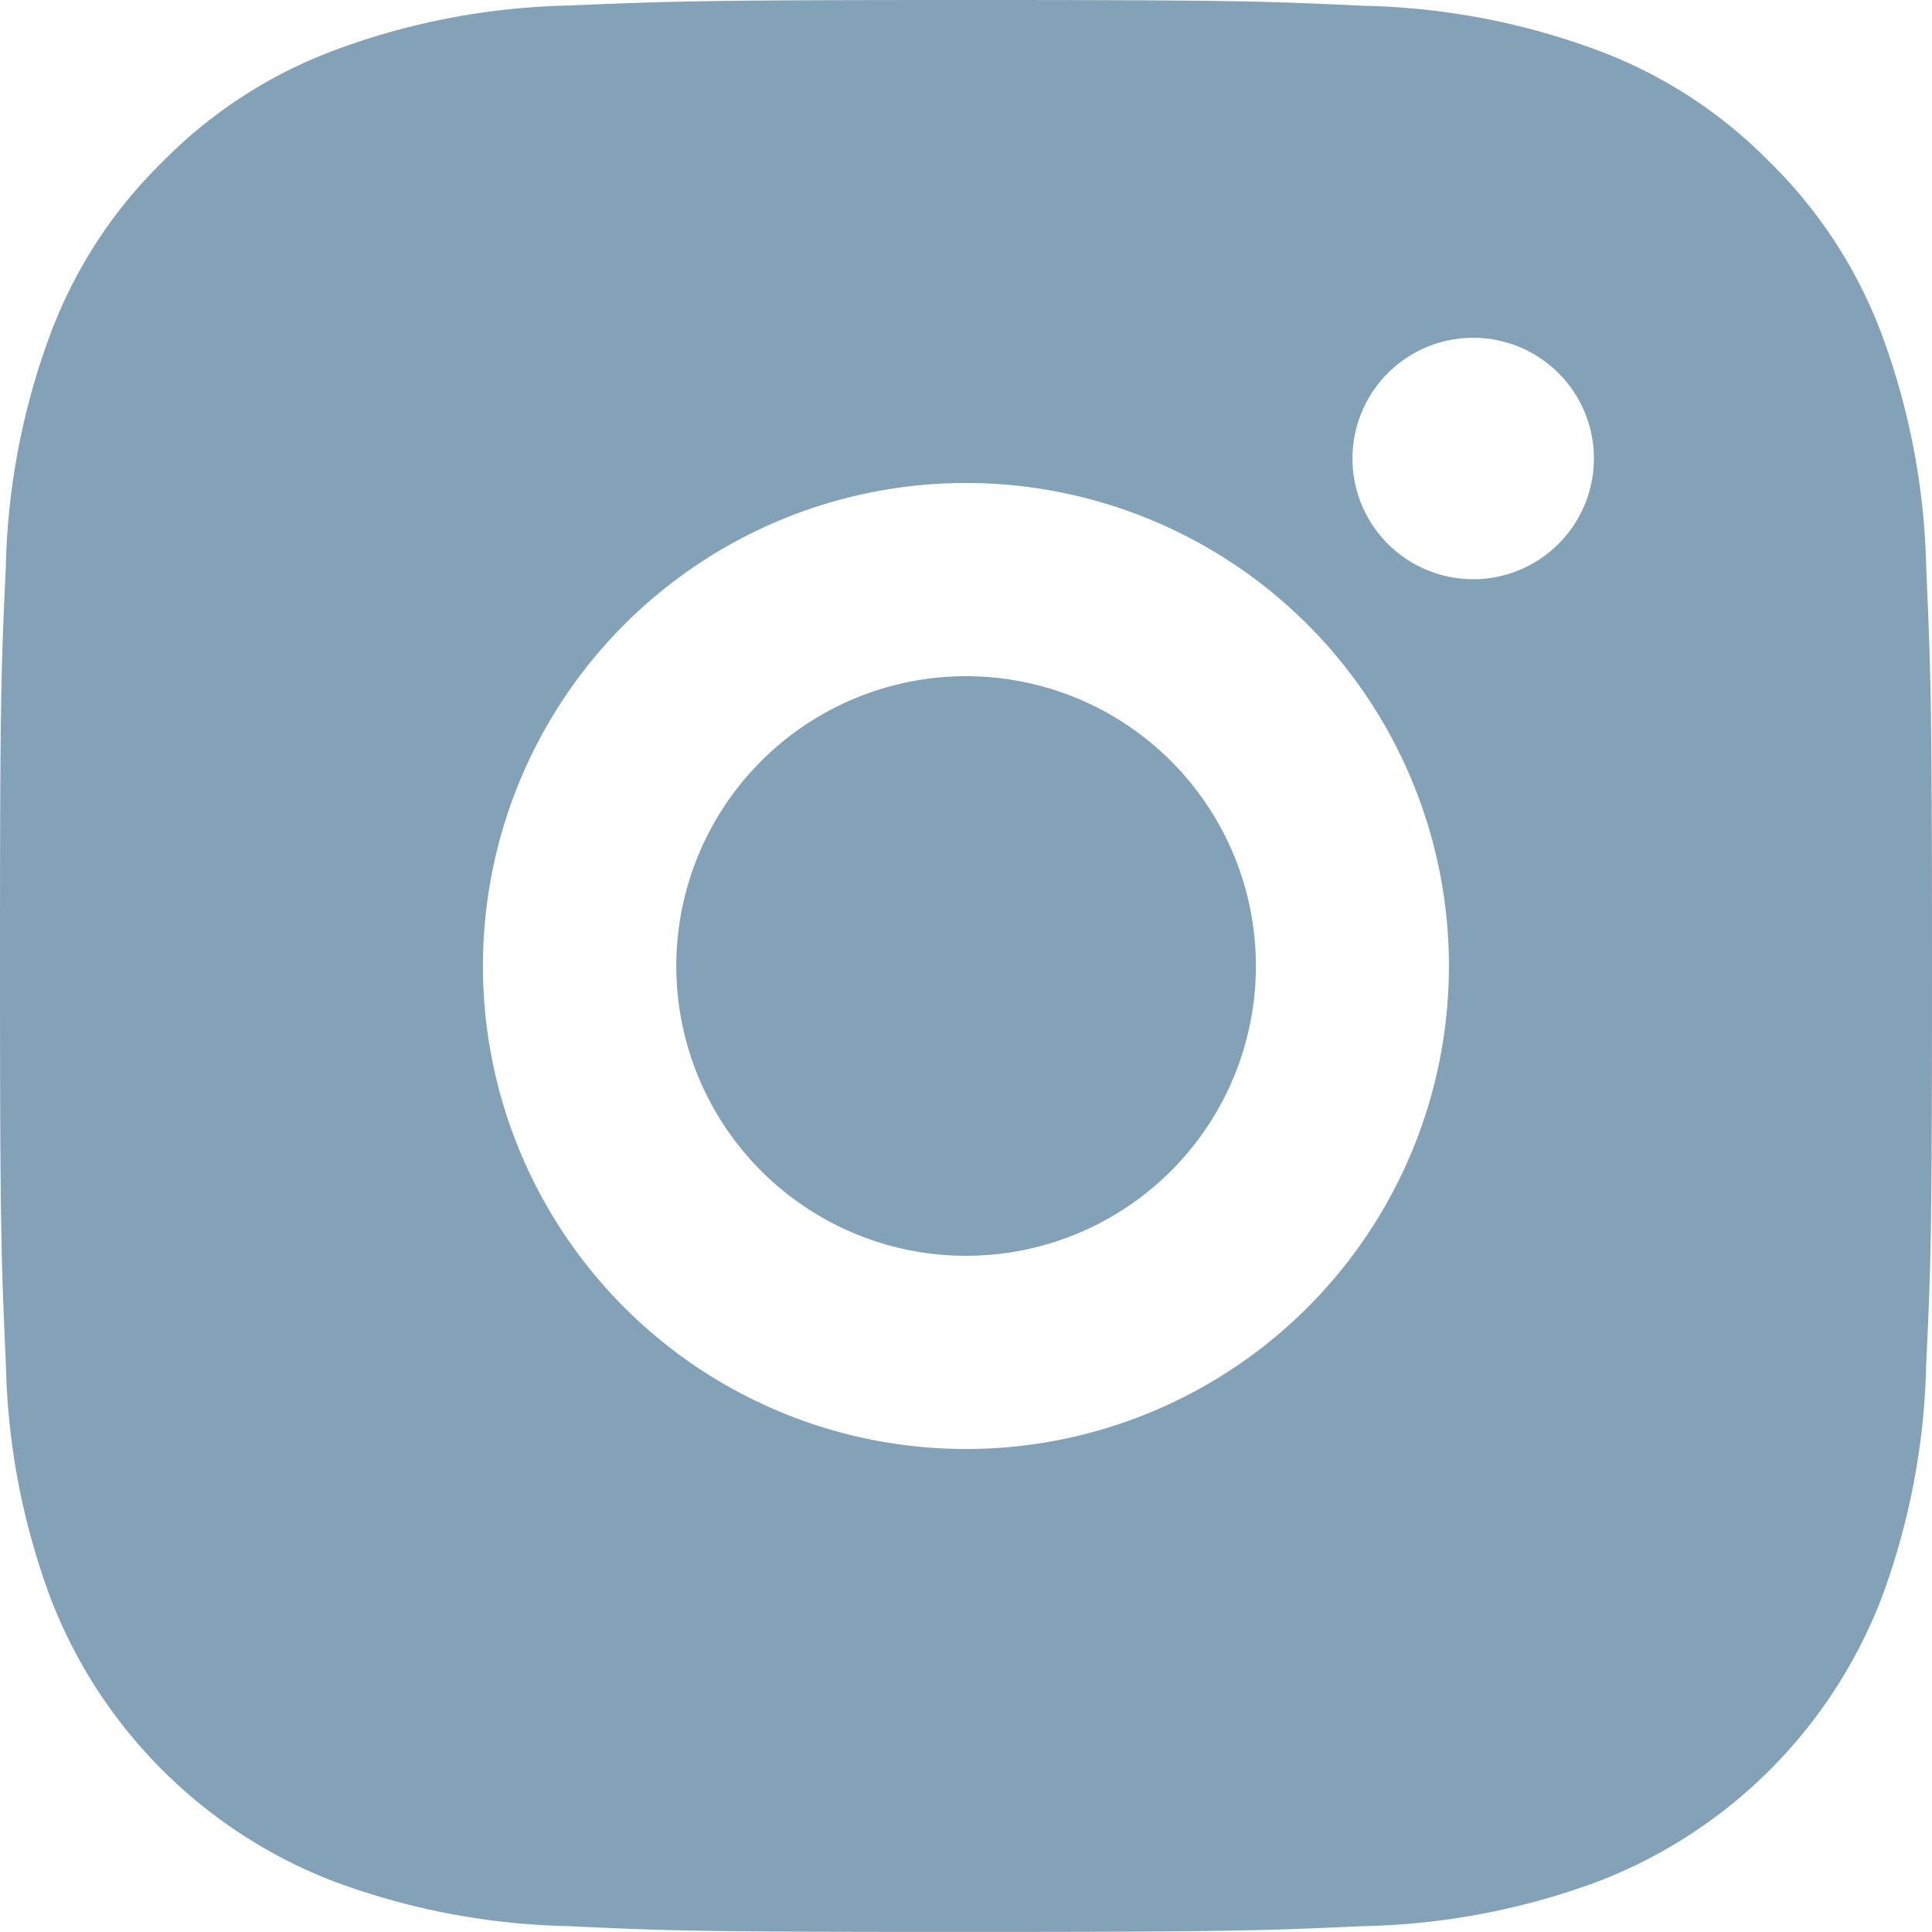
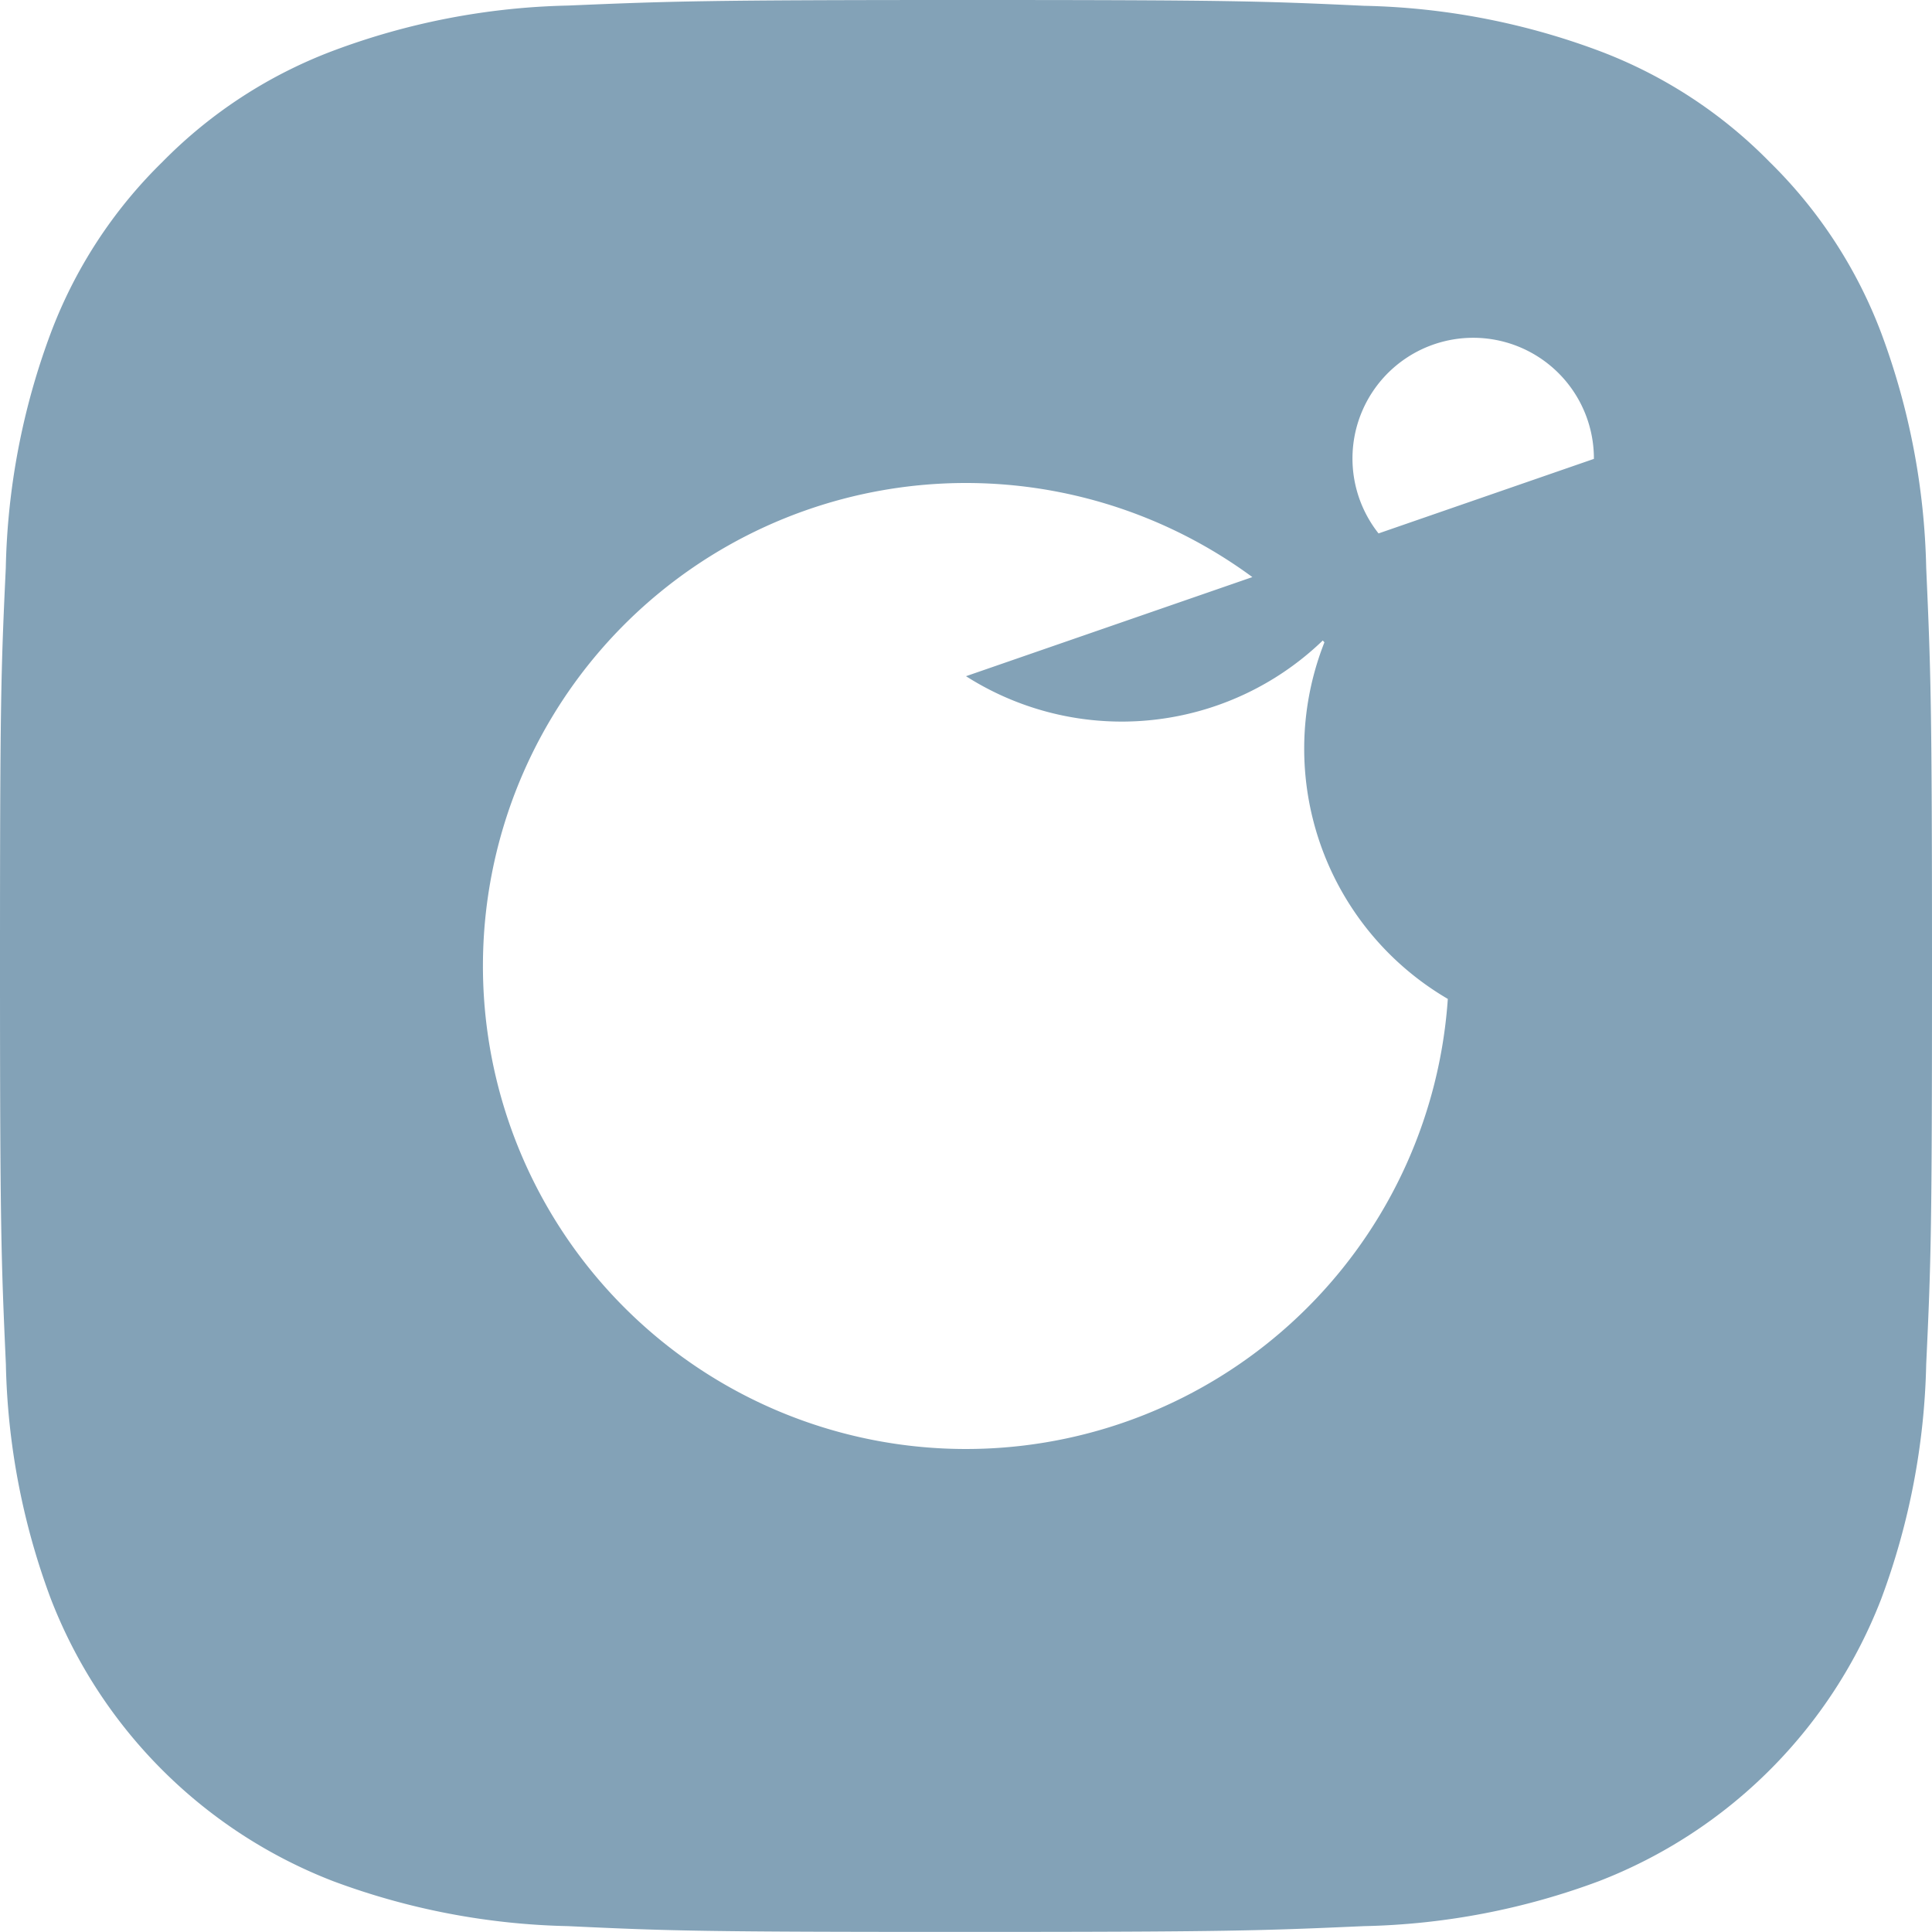
<svg xmlns="http://www.w3.org/2000/svg" width="25" height="25" viewBox="0 0 25 25">
-   <path id="icon_instagram" d="M14.5,2.428c3.4,0,3.82.013,5.152.075a9.209,9.209,0,0,1,3.035.581A6.094,6.094,0,0,1,24.9,4.525,6.134,6.134,0,0,1,26.344,6.74a9.234,9.234,0,0,1,.581,3.035c.059,1.332.075,1.756.075,5.152s-.012,3.82-.075,5.153a9.241,9.241,0,0,1-.581,3.035,6.382,6.382,0,0,1-3.656,3.656,9.234,9.234,0,0,1-3.035.581c-1.333.059-1.756.075-5.152.075s-3.82-.012-5.153-.075a9.241,9.241,0,0,1-3.035-.581,6.382,6.382,0,0,1-3.656-3.656,9.2,9.2,0,0,1-.581-3.035C2.016,18.748,2,18.324,2,14.928s.012-3.82.075-5.152A9.2,9.2,0,0,1,2.656,6.74,6.1,6.1,0,0,1,4.1,4.525,6.121,6.121,0,0,1,6.313,3.084,9.2,9.2,0,0,1,9.347,2.5C10.68,2.444,11.1,2.428,14.5,2.428Zm0,6.25a6.25,6.25,0,1,0,4.419,1.831A6.25,6.25,0,0,0,14.5,8.678Zm8.125-.312a1.562,1.562,0,1,0-.458,1.1A1.563,1.563,0,0,0,22.625,8.365ZM14.5,11.178a3.75,3.75,0,1,1-2.652,1.1A3.75,3.75,0,0,1,14.5,11.178Z" transform="translate(-2 -2.428)" fill="#83a2b7" />
+   <path id="icon_instagram" d="M14.5,2.428c3.4,0,3.82.013,5.152.075a9.209,9.209,0,0,1,3.035.581A6.094,6.094,0,0,1,24.9,4.525,6.134,6.134,0,0,1,26.344,6.74a9.234,9.234,0,0,1,.581,3.035c.059,1.332.075,1.756.075,5.152s-.012,3.82-.075,5.153a9.241,9.241,0,0,1-.581,3.035,6.382,6.382,0,0,1-3.656,3.656,9.234,9.234,0,0,1-3.035.581c-1.333.059-1.756.075-5.152.075s-3.82-.012-5.153-.075a9.241,9.241,0,0,1-3.035-.581,6.382,6.382,0,0,1-3.656-3.656,9.2,9.2,0,0,1-.581-3.035C2.016,18.748,2,18.324,2,14.928s.012-3.82.075-5.152A9.2,9.2,0,0,1,2.656,6.74,6.1,6.1,0,0,1,4.1,4.525,6.121,6.121,0,0,1,6.313,3.084,9.2,9.2,0,0,1,9.347,2.5C10.68,2.444,11.1,2.428,14.5,2.428Zm0,6.25a6.25,6.25,0,1,0,4.419,1.831A6.25,6.25,0,0,0,14.5,8.678Zm8.125-.312a1.562,1.562,0,1,0-.458,1.1A1.563,1.563,0,0,0,22.625,8.365Za3.75,3.75,0,1,1-2.652,1.1A3.75,3.75,0,0,1,14.5,11.178Z" transform="translate(-2 -2.428)" fill="#83a2b7" />
</svg>